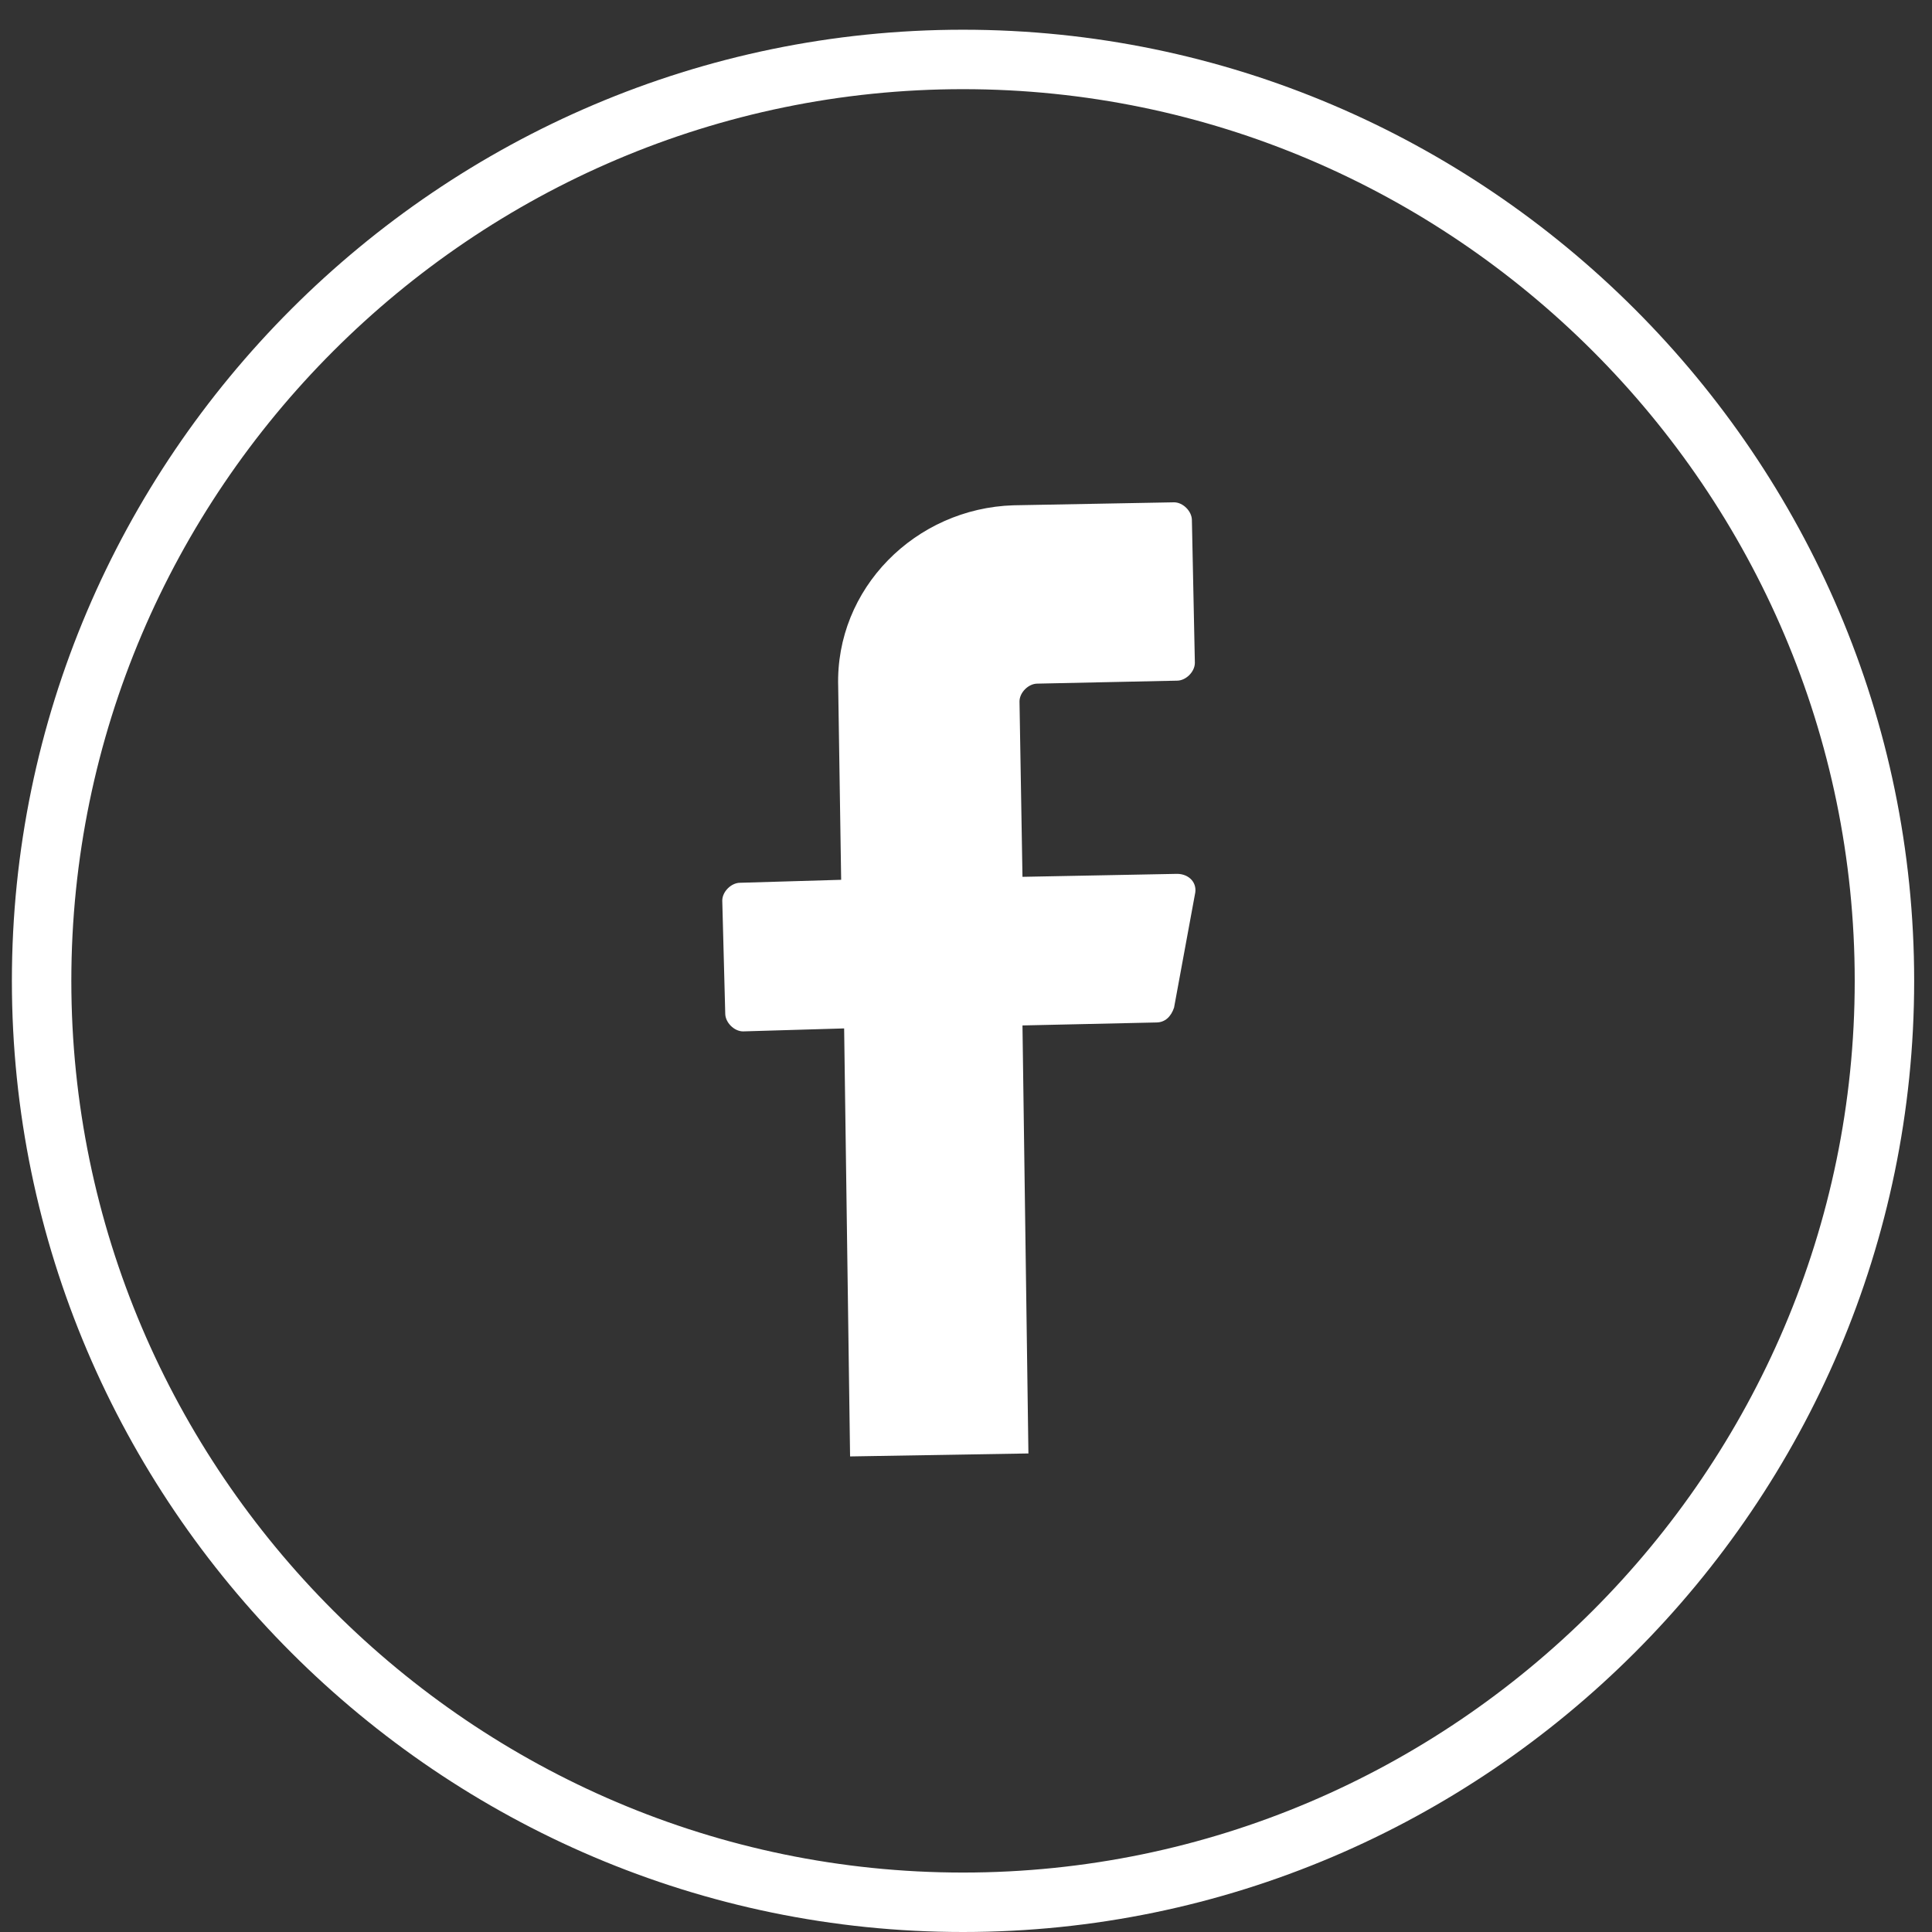
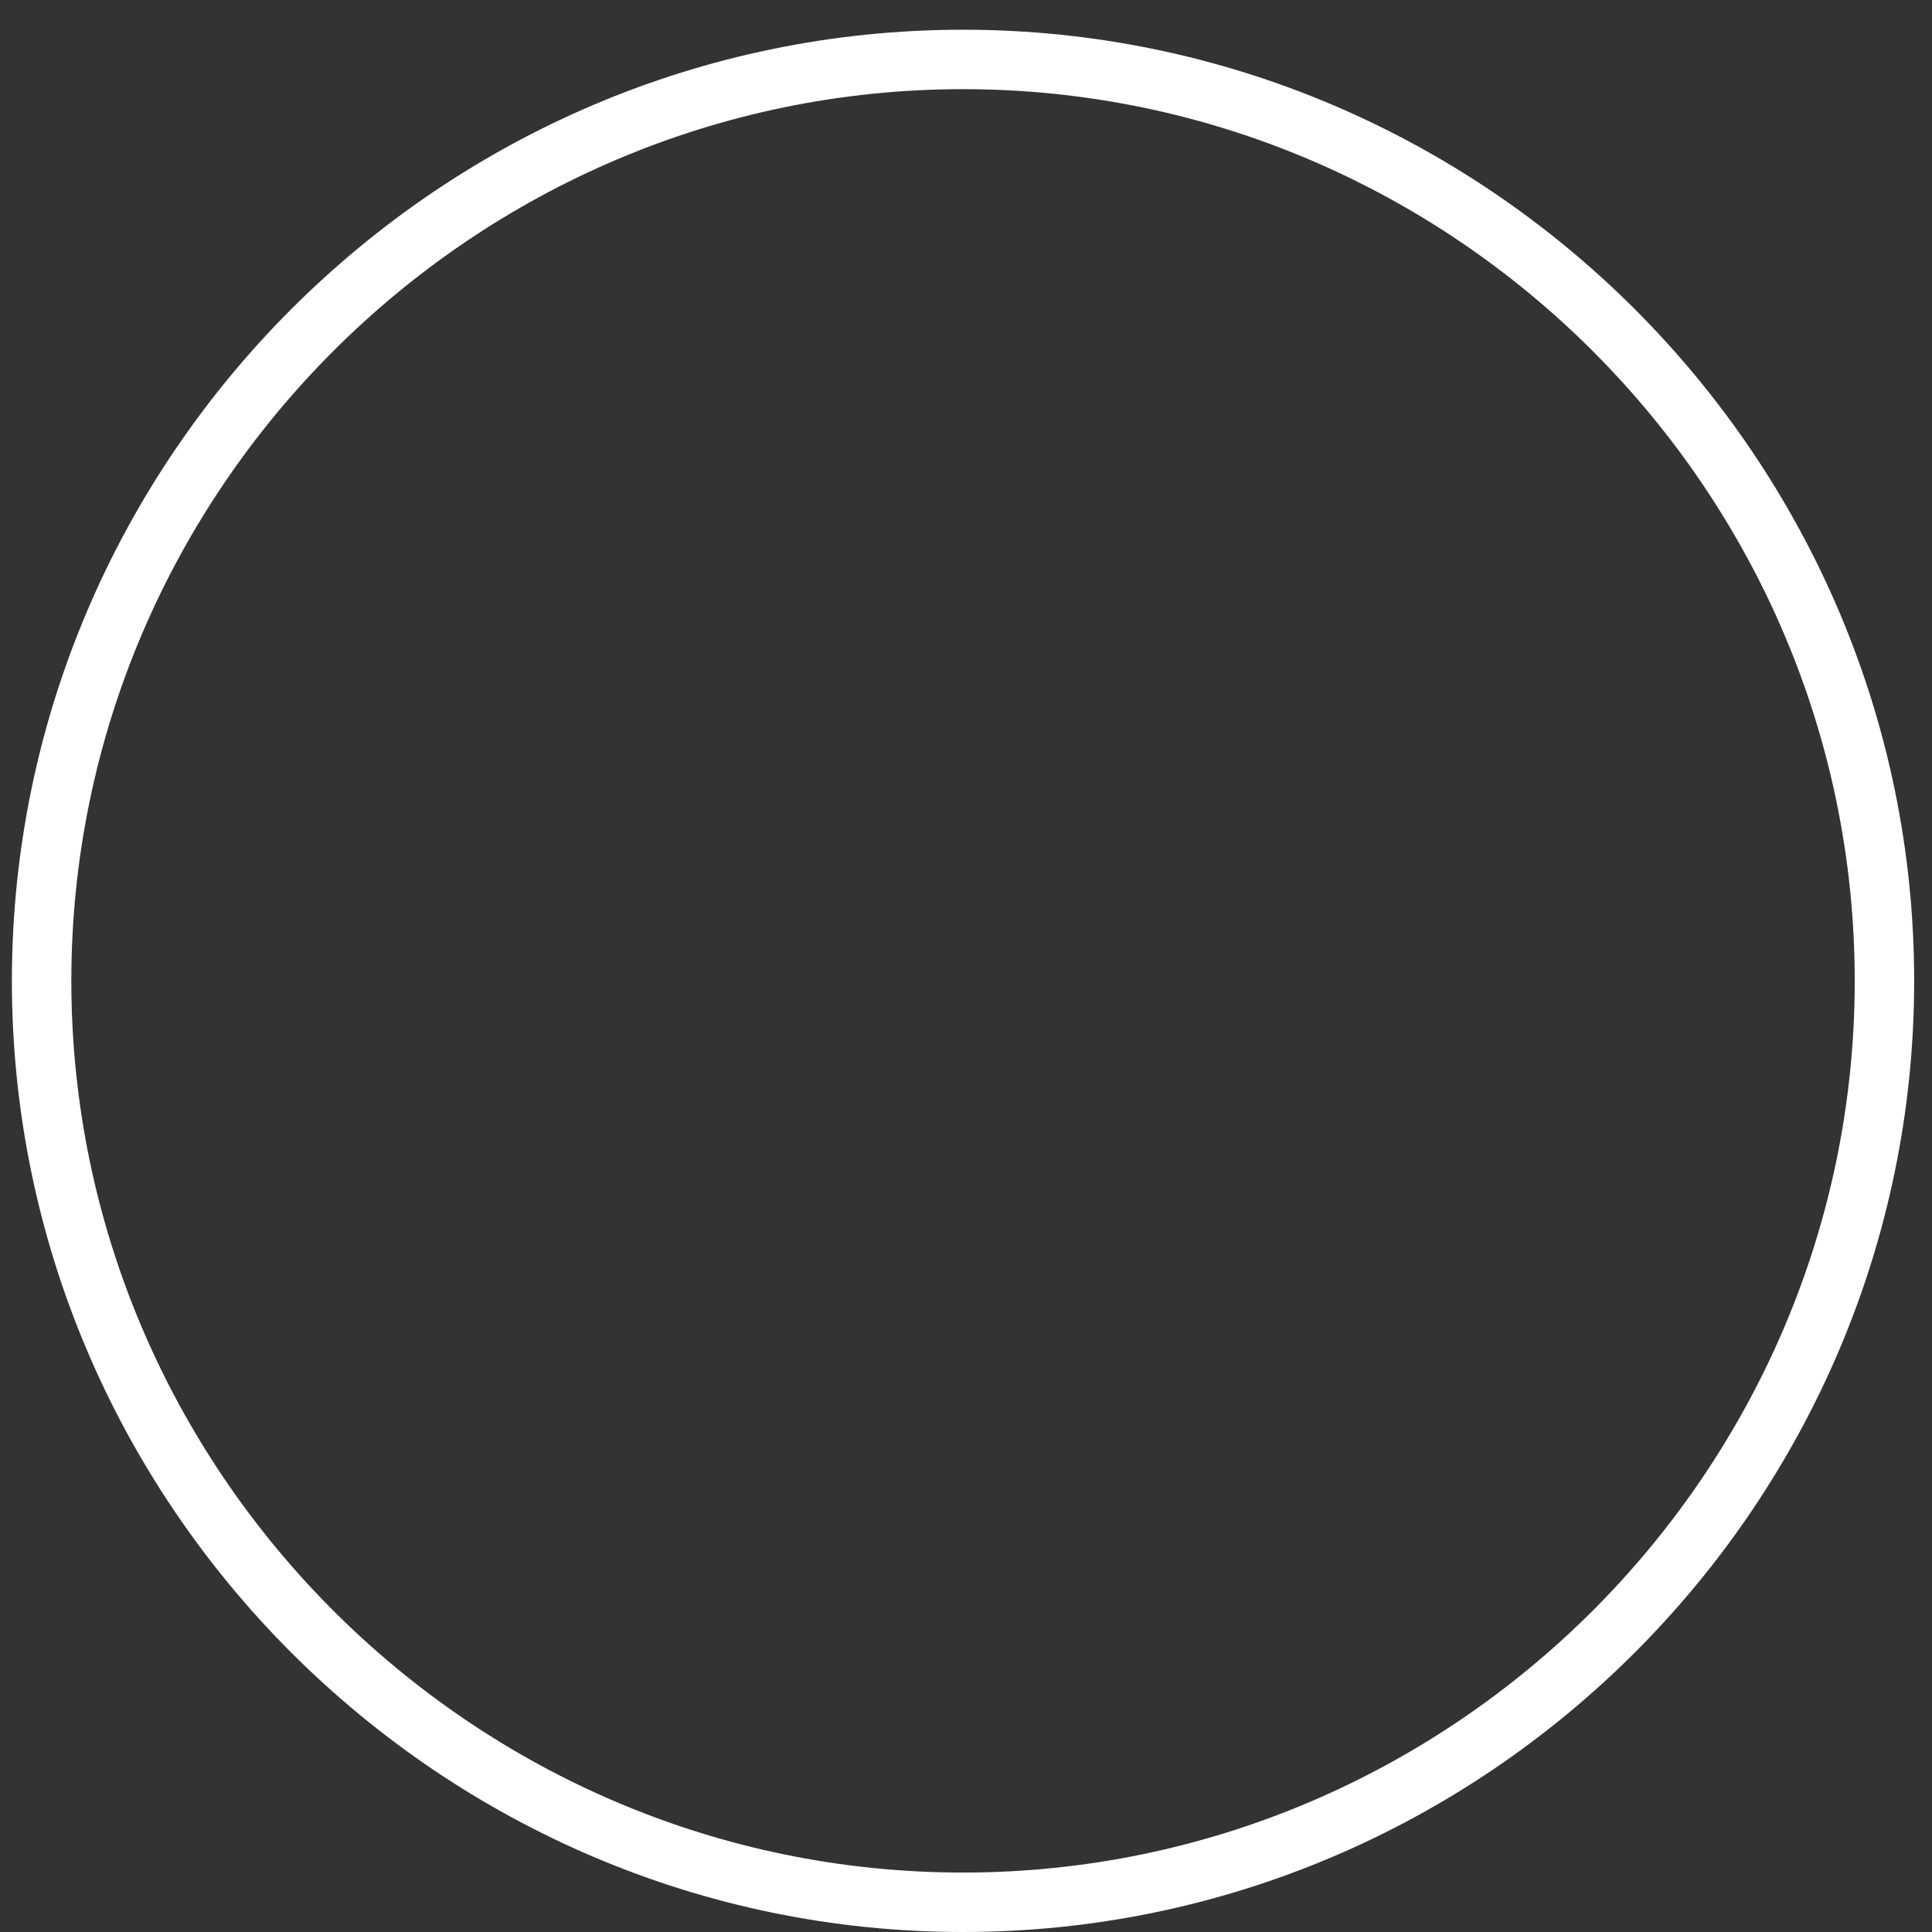
<svg xmlns="http://www.w3.org/2000/svg" id="Layer_1" x="0px" y="0px" viewBox="0 0 65 65" style="enable-background:new 0 0 65 65;" xml:space="preserve">
  <rect x="0" y="0" width="65" height="65" fill="#333333" stroke="none" />
  <style type="text/css">	.st0{fill:#FFFFFF;}</style>
-   <path class="st0" d="M34.3,23.6l0.1,5.9l5.2-0.1c0.4,0,0.7,0.3,0.6,0.7l-0.7,3.8c-0.1,0.3-0.3,0.5-0.6,0.5l-4.5,0.1l0.2,14.4l-6,0.1 l-0.2-14.4L25,34.7c-0.3,0-0.6-0.3-0.6-0.6l-0.1-3.8c0-0.3,0.3-0.6,0.6-0.6l3.4-0.1l-0.1-6.5c-0.1-3.3,2.6-6,5.9-6.1l5.4-0.1 c0.3,0,0.6,0.3,0.6,0.6l0.1,4.8c0,0.3-0.3,0.6-0.6,0.6L34.9,23C34.6,23,34.3,23.3,34.3,23.6z" />
  <path class="st0" d="M32.4,65c-17.6,0-32-14.4-32-32s14.4-32,32-32s32,14.4,32,32S50,65,32.4,65z M32.4,3c-16.5,0-30,13.5-30,30 c0,16.5,13.5,30,30,30c16.5,0,30-13.5,30-30C62.4,16.5,48.9,3,32.4,3z" />
</svg>